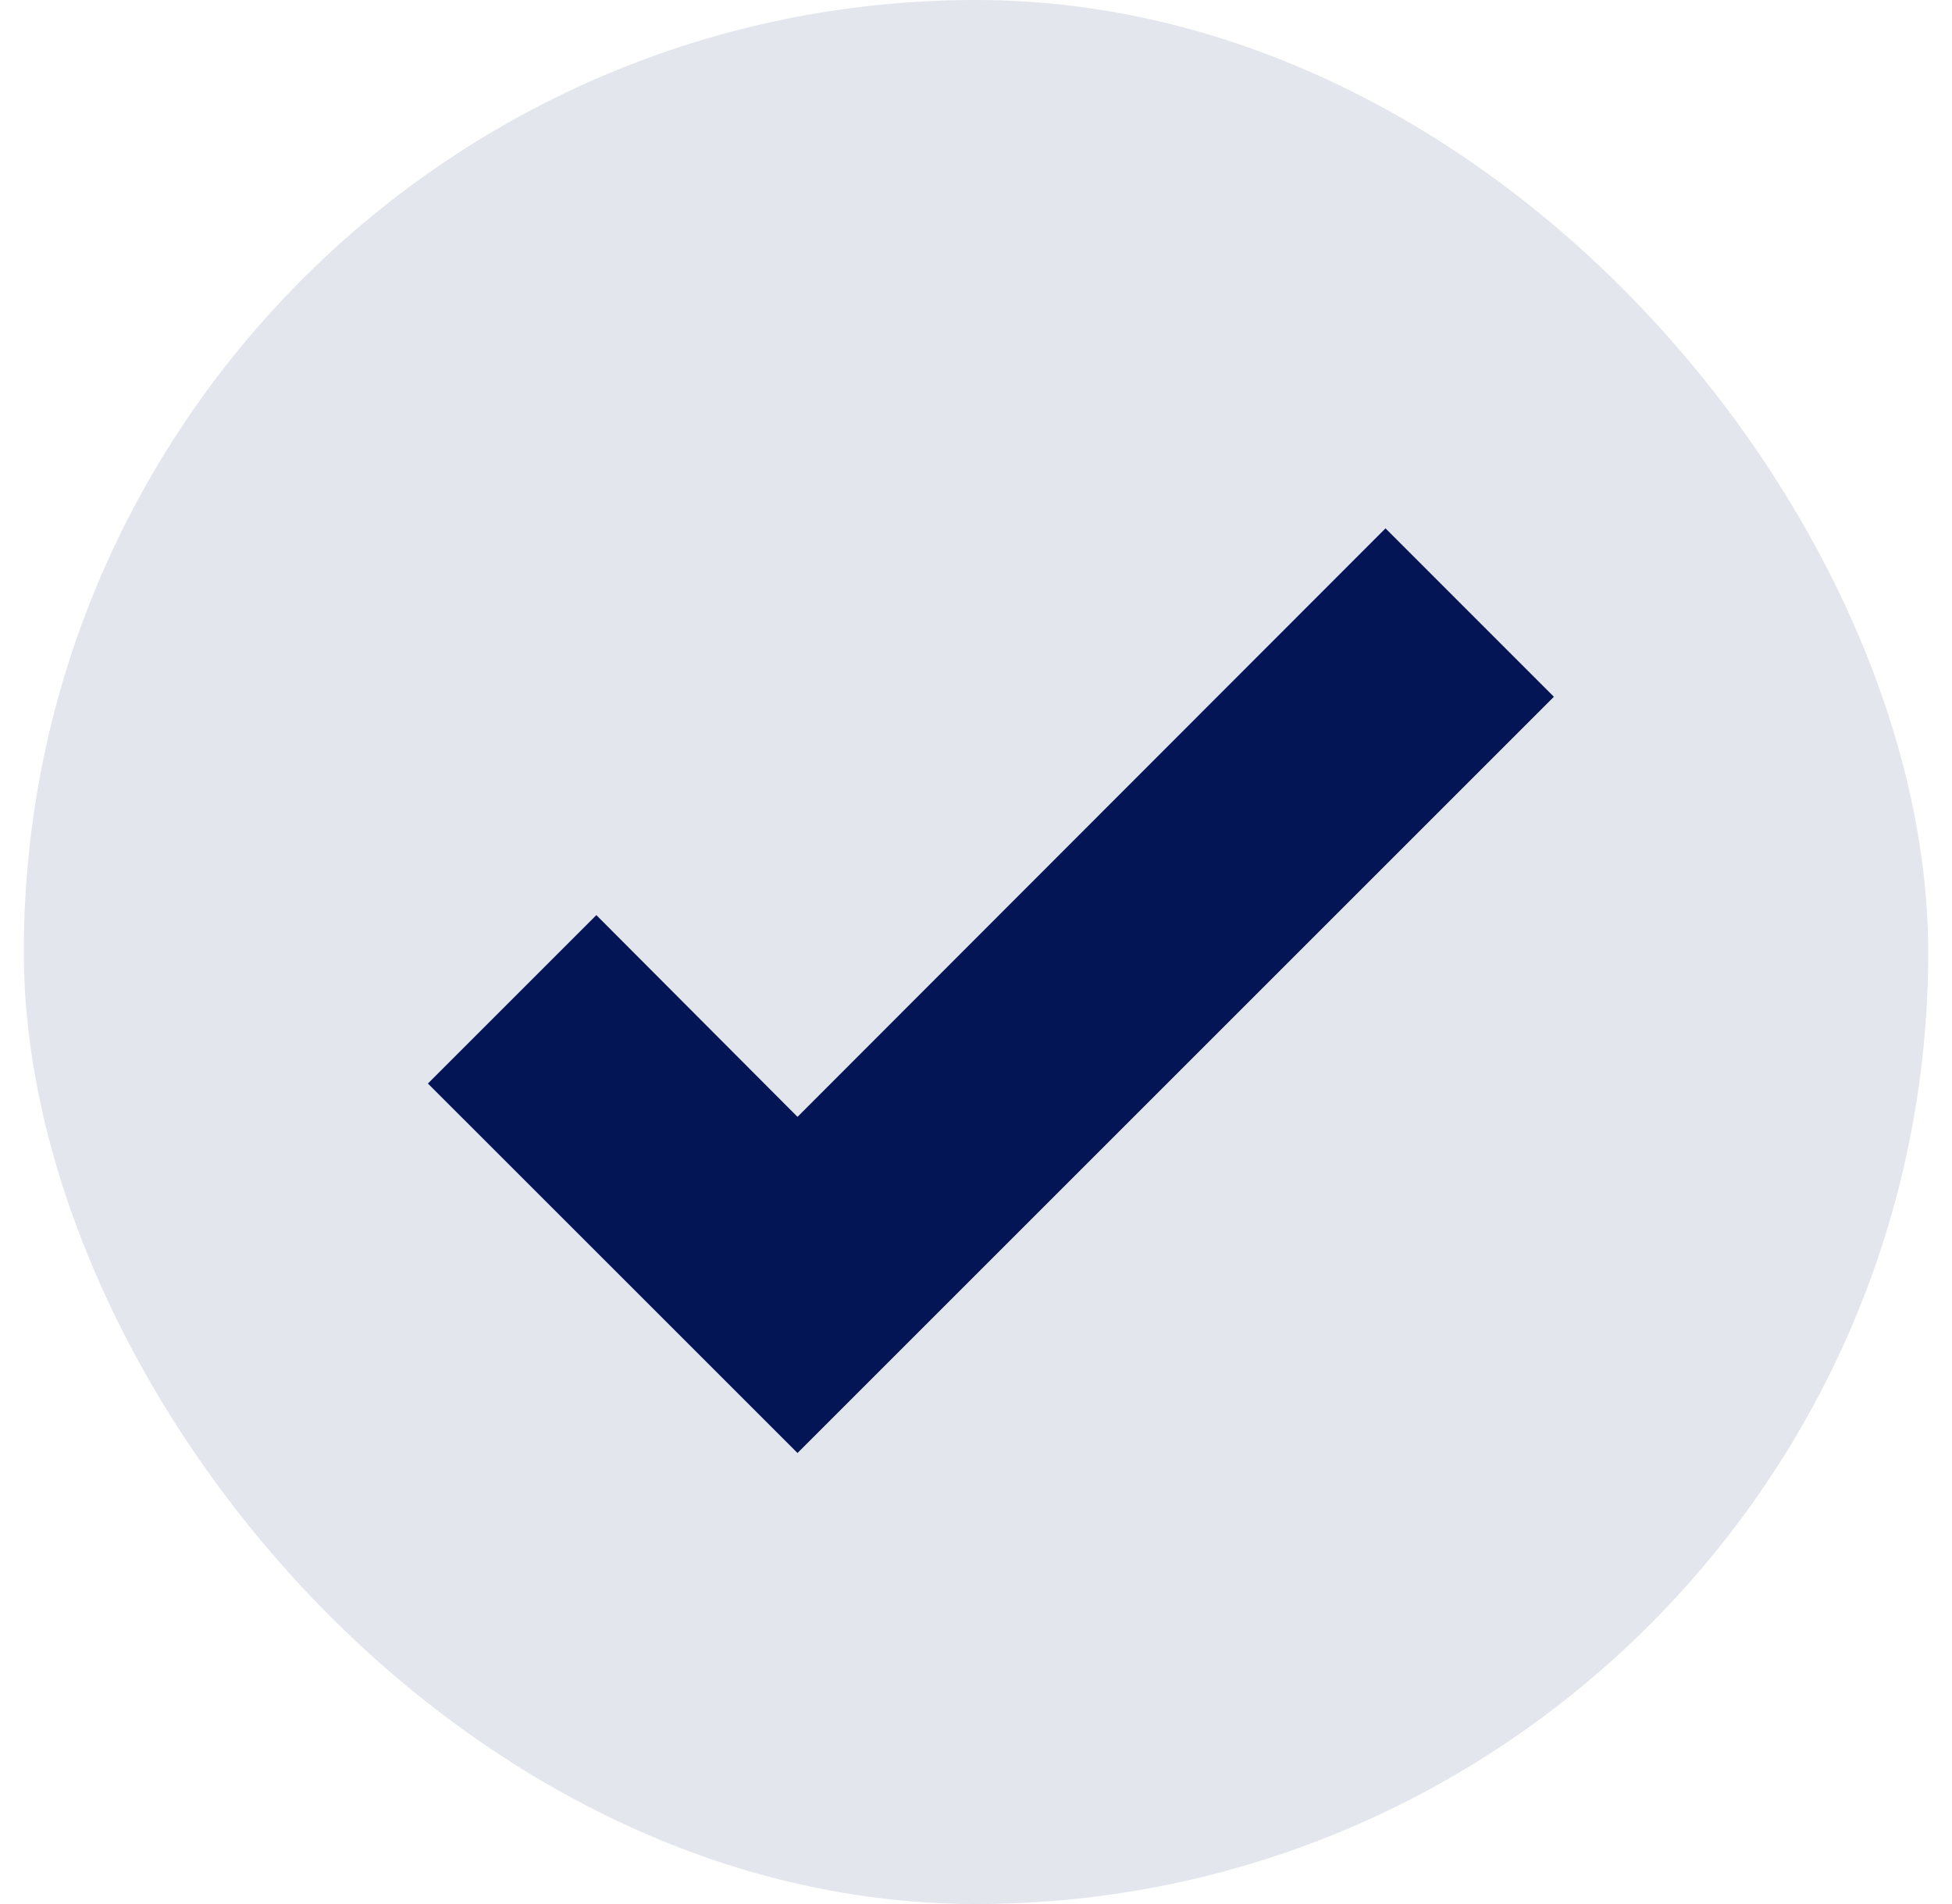
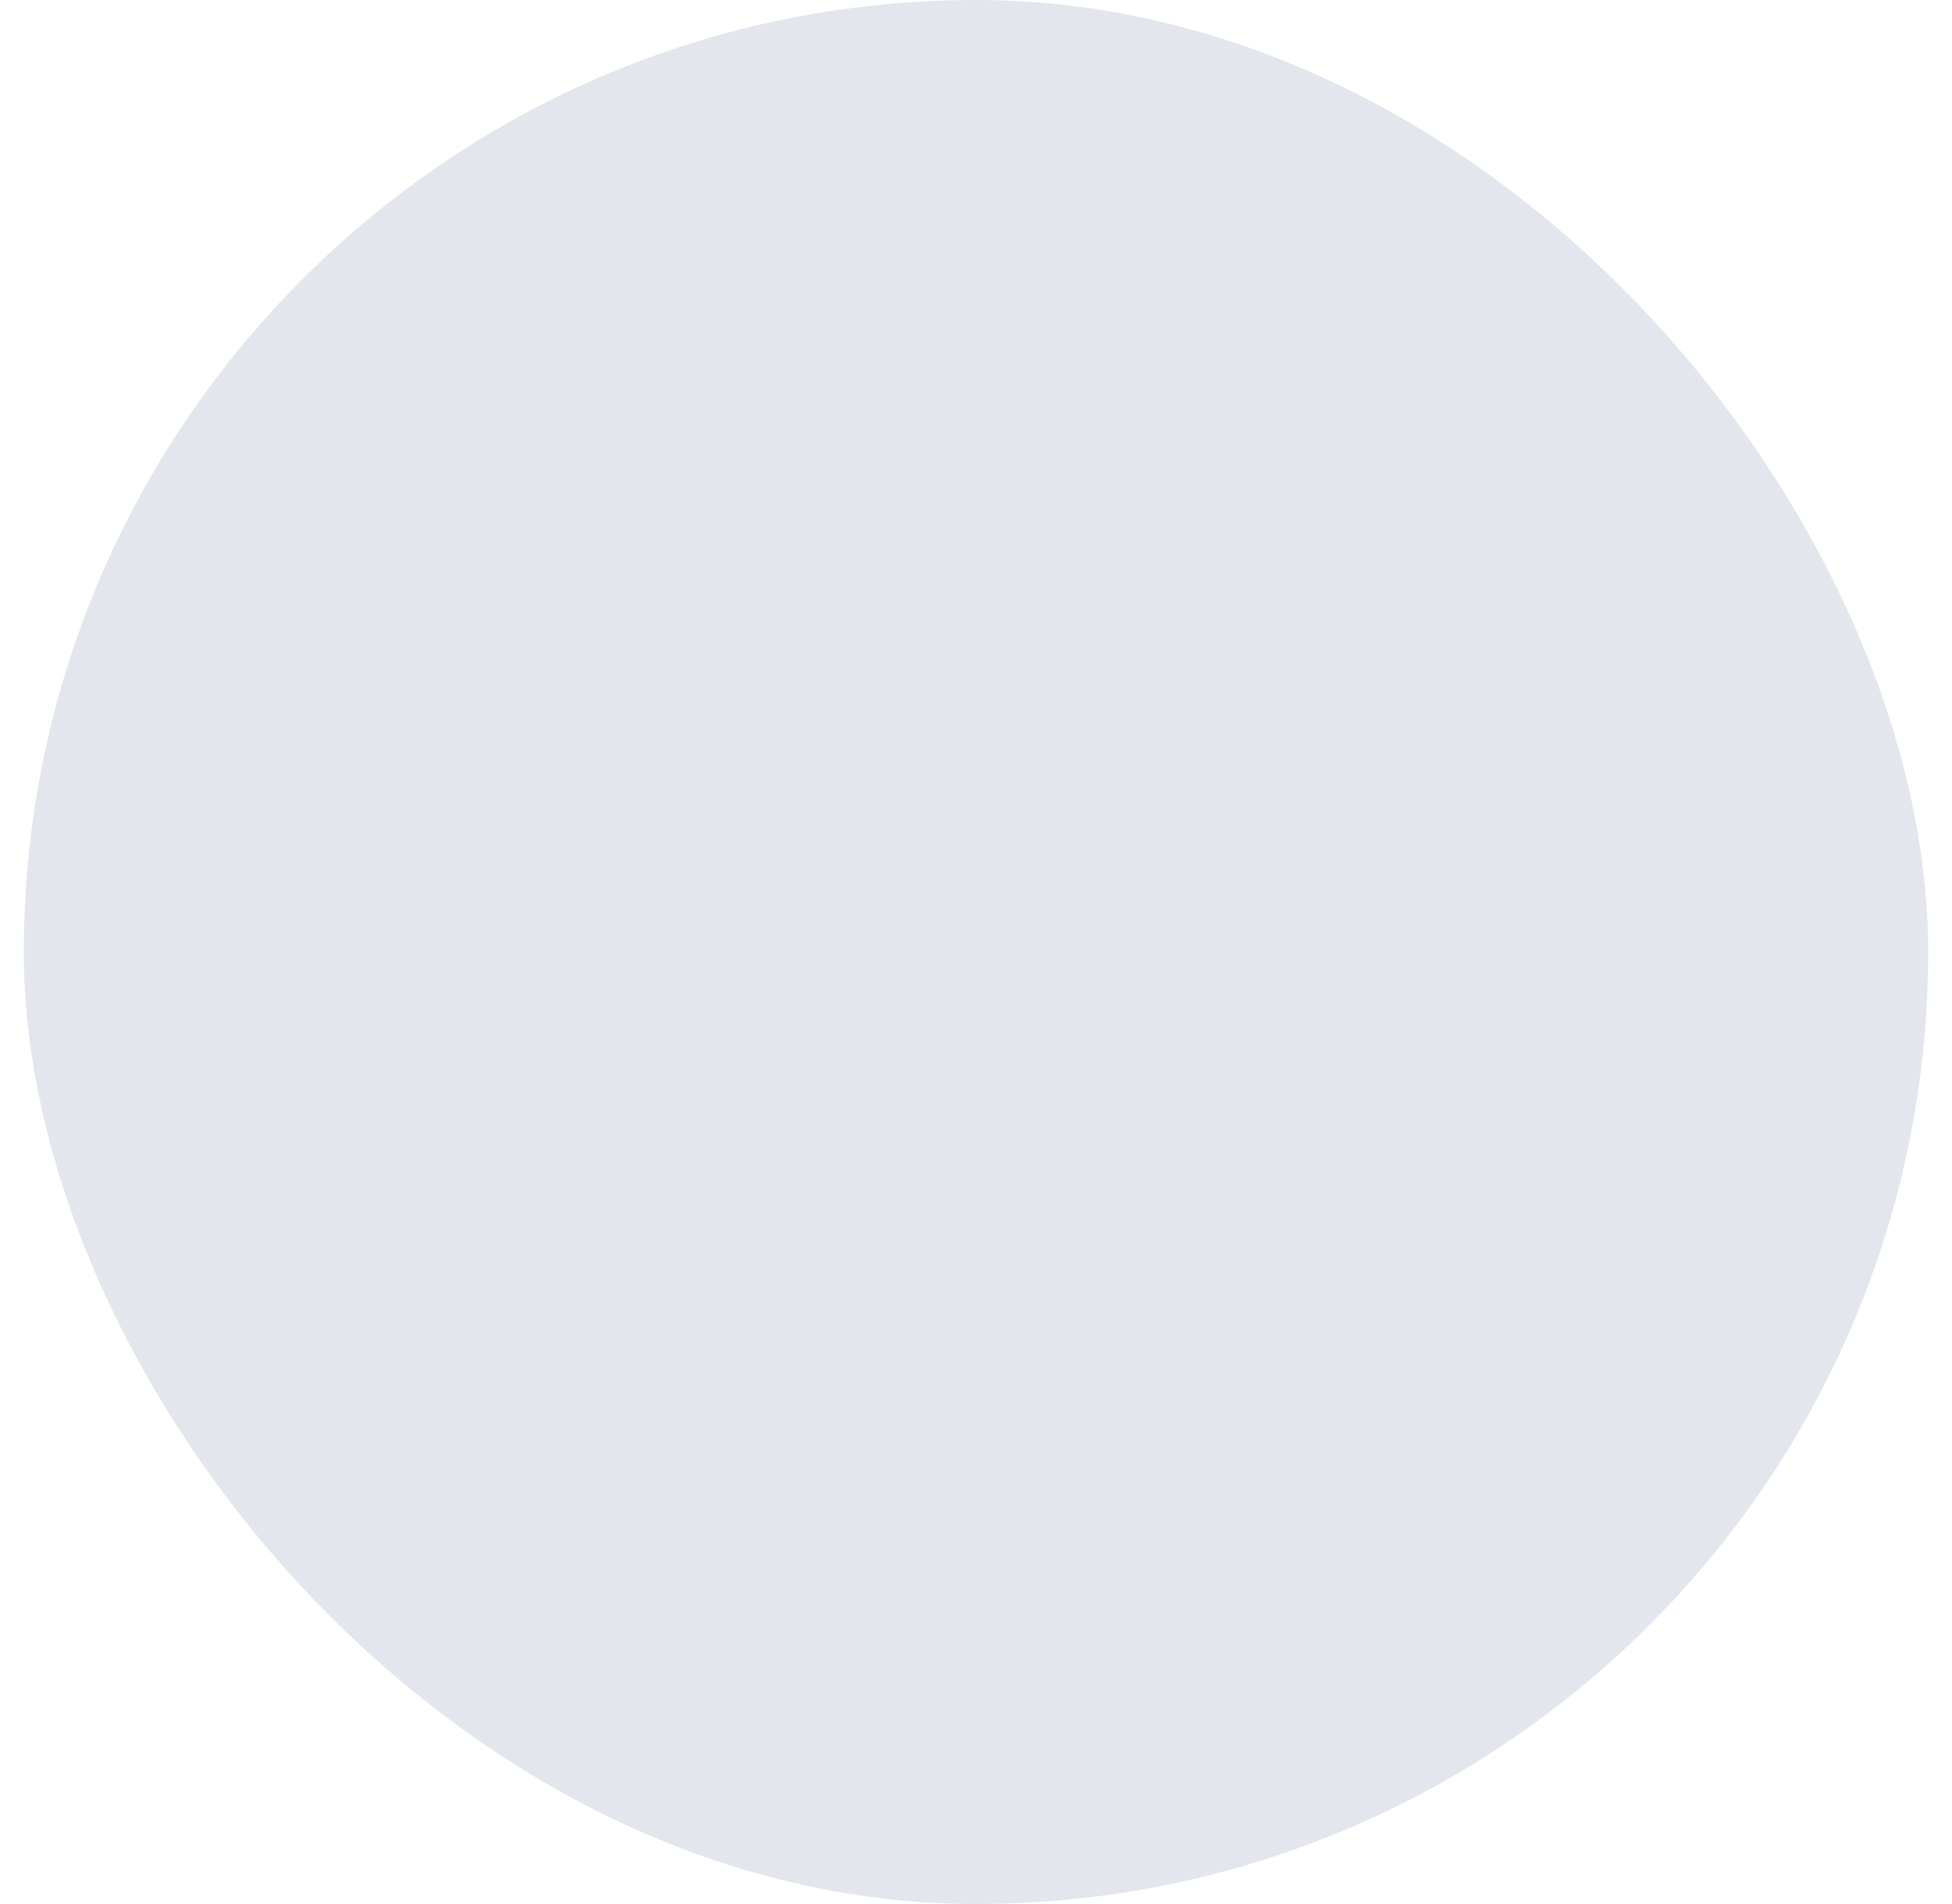
<svg xmlns="http://www.w3.org/2000/svg" width="41" height="40" viewBox="0 0 41 40" fill="none">
  <rect x="0.5" width="40" height="40" rx="20" fill="#E3E6ED" />
-   <path d="M16.751 30.525L8.988 22.763L12.526 19.225L16.751 23.463L29.101 11.1L32.638 14.638L16.751 30.525Z" fill="#031555" />
</svg>